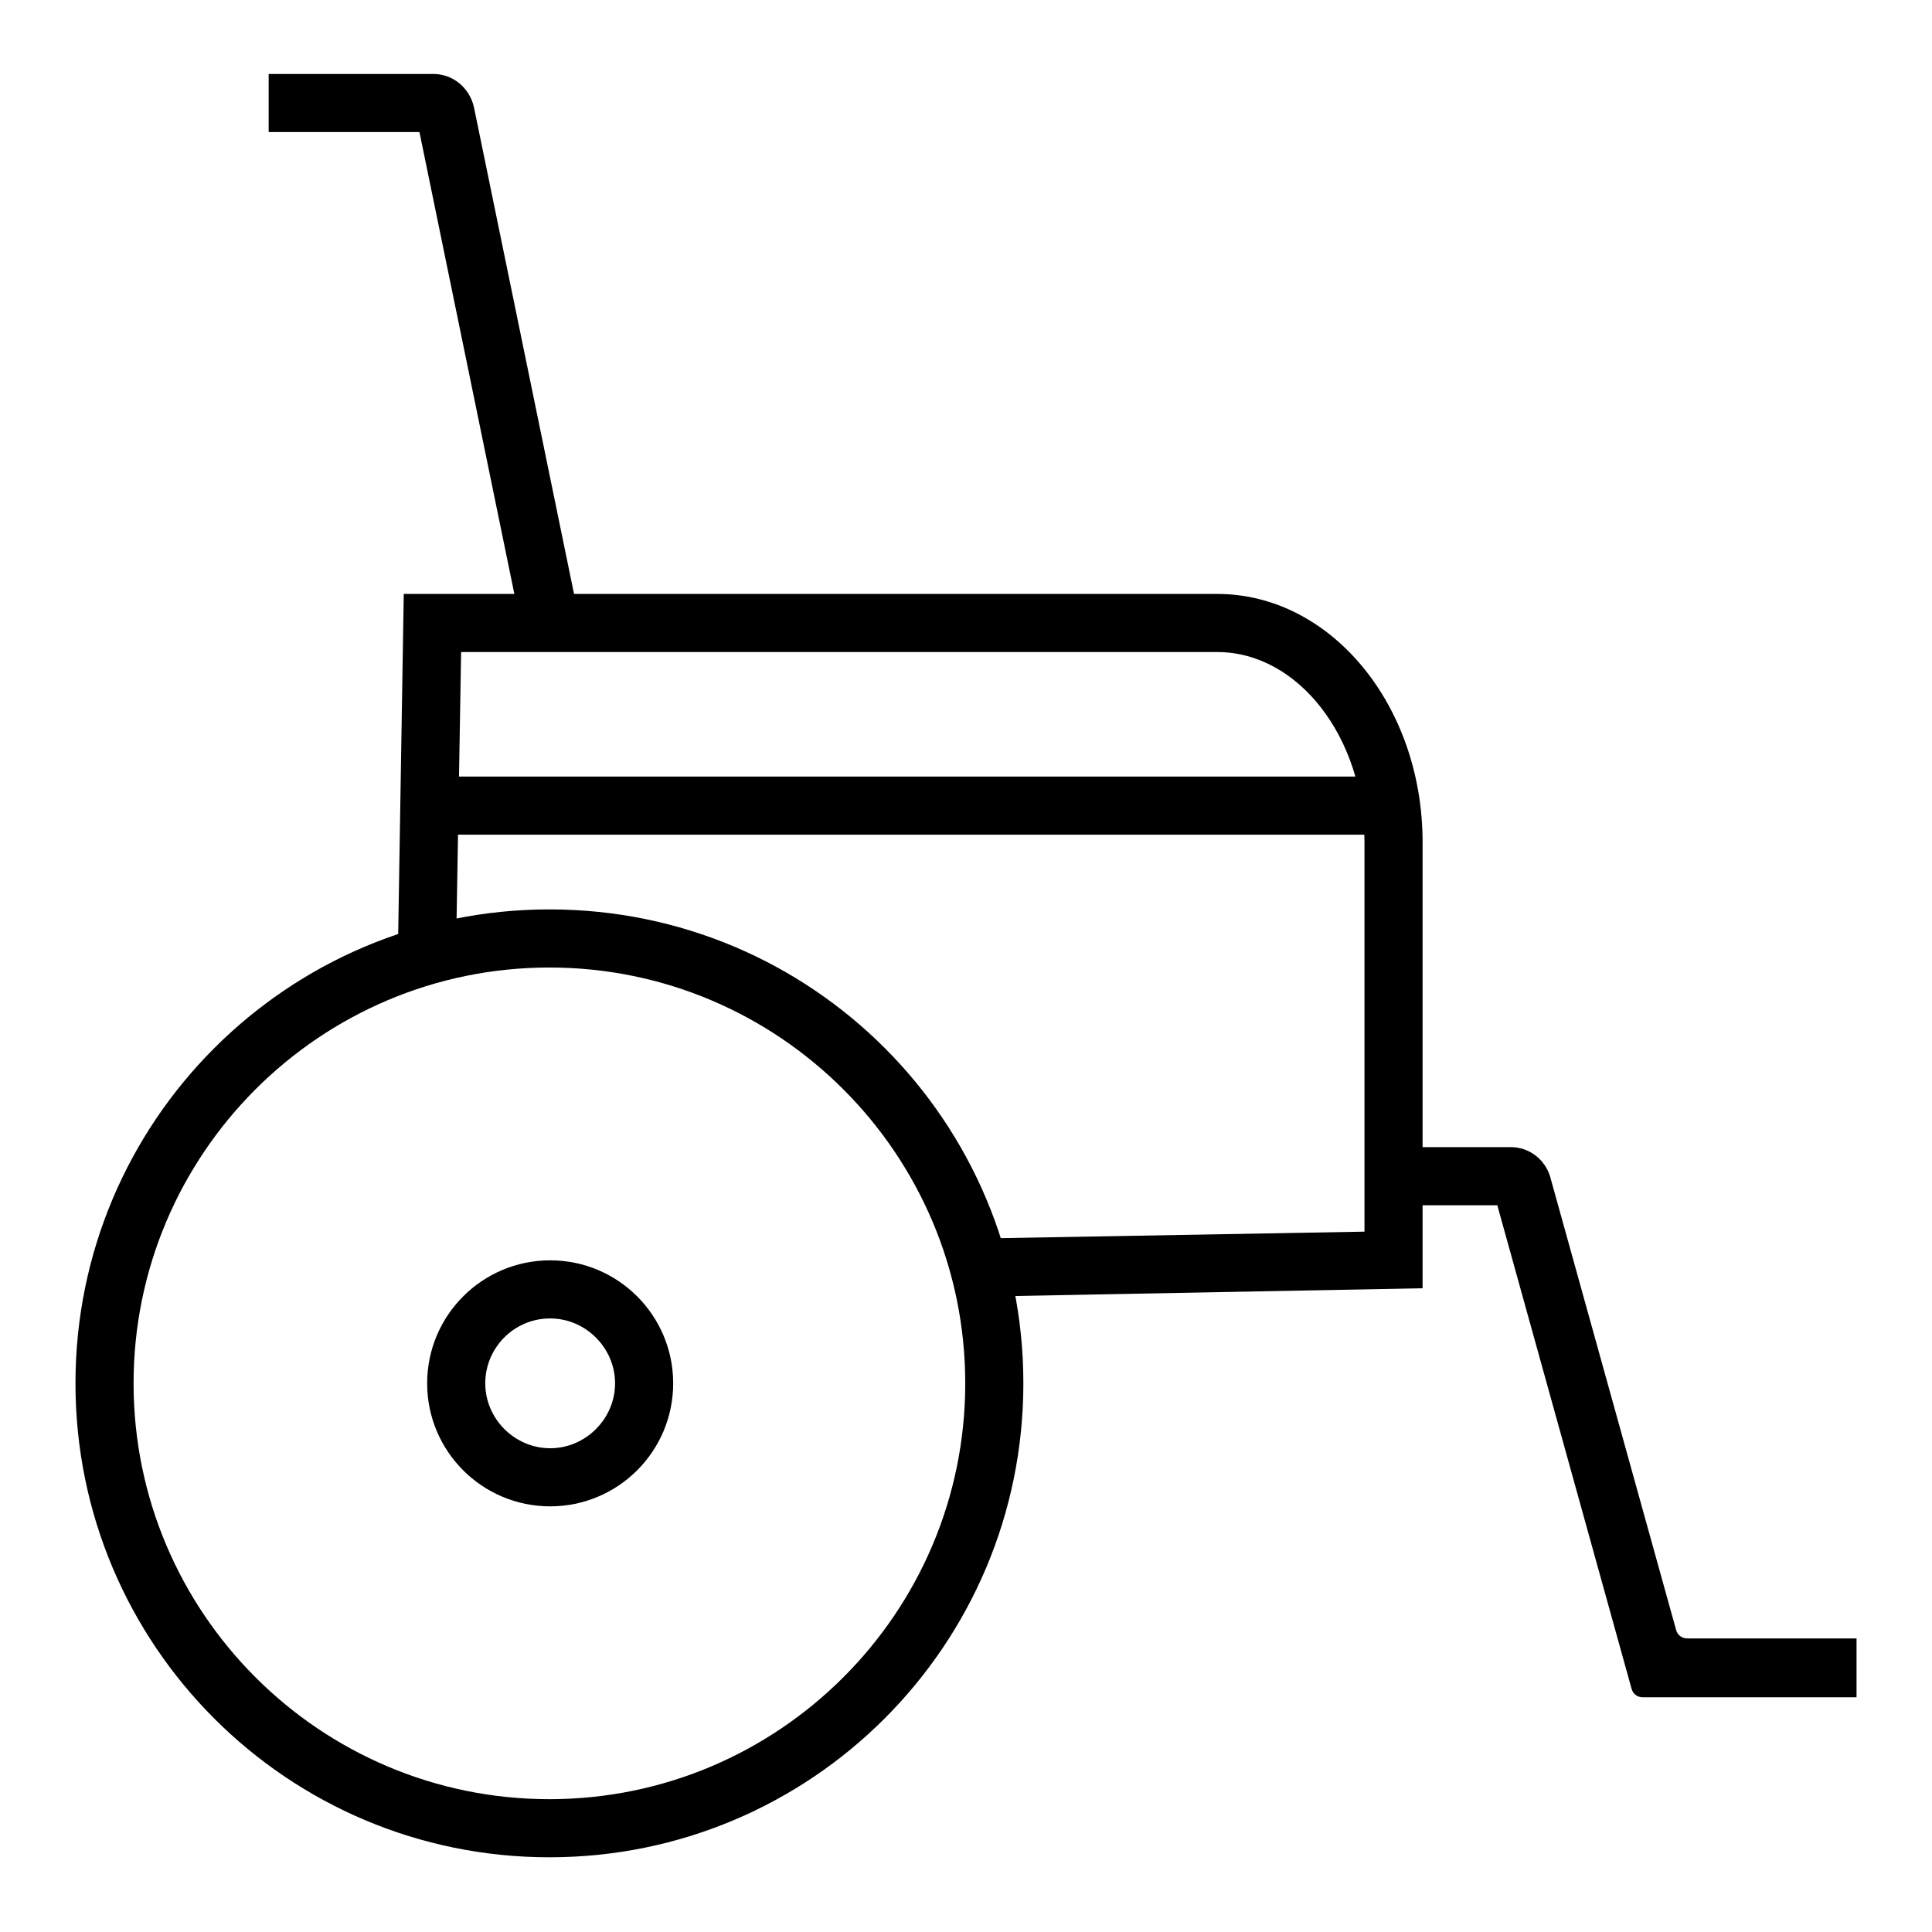
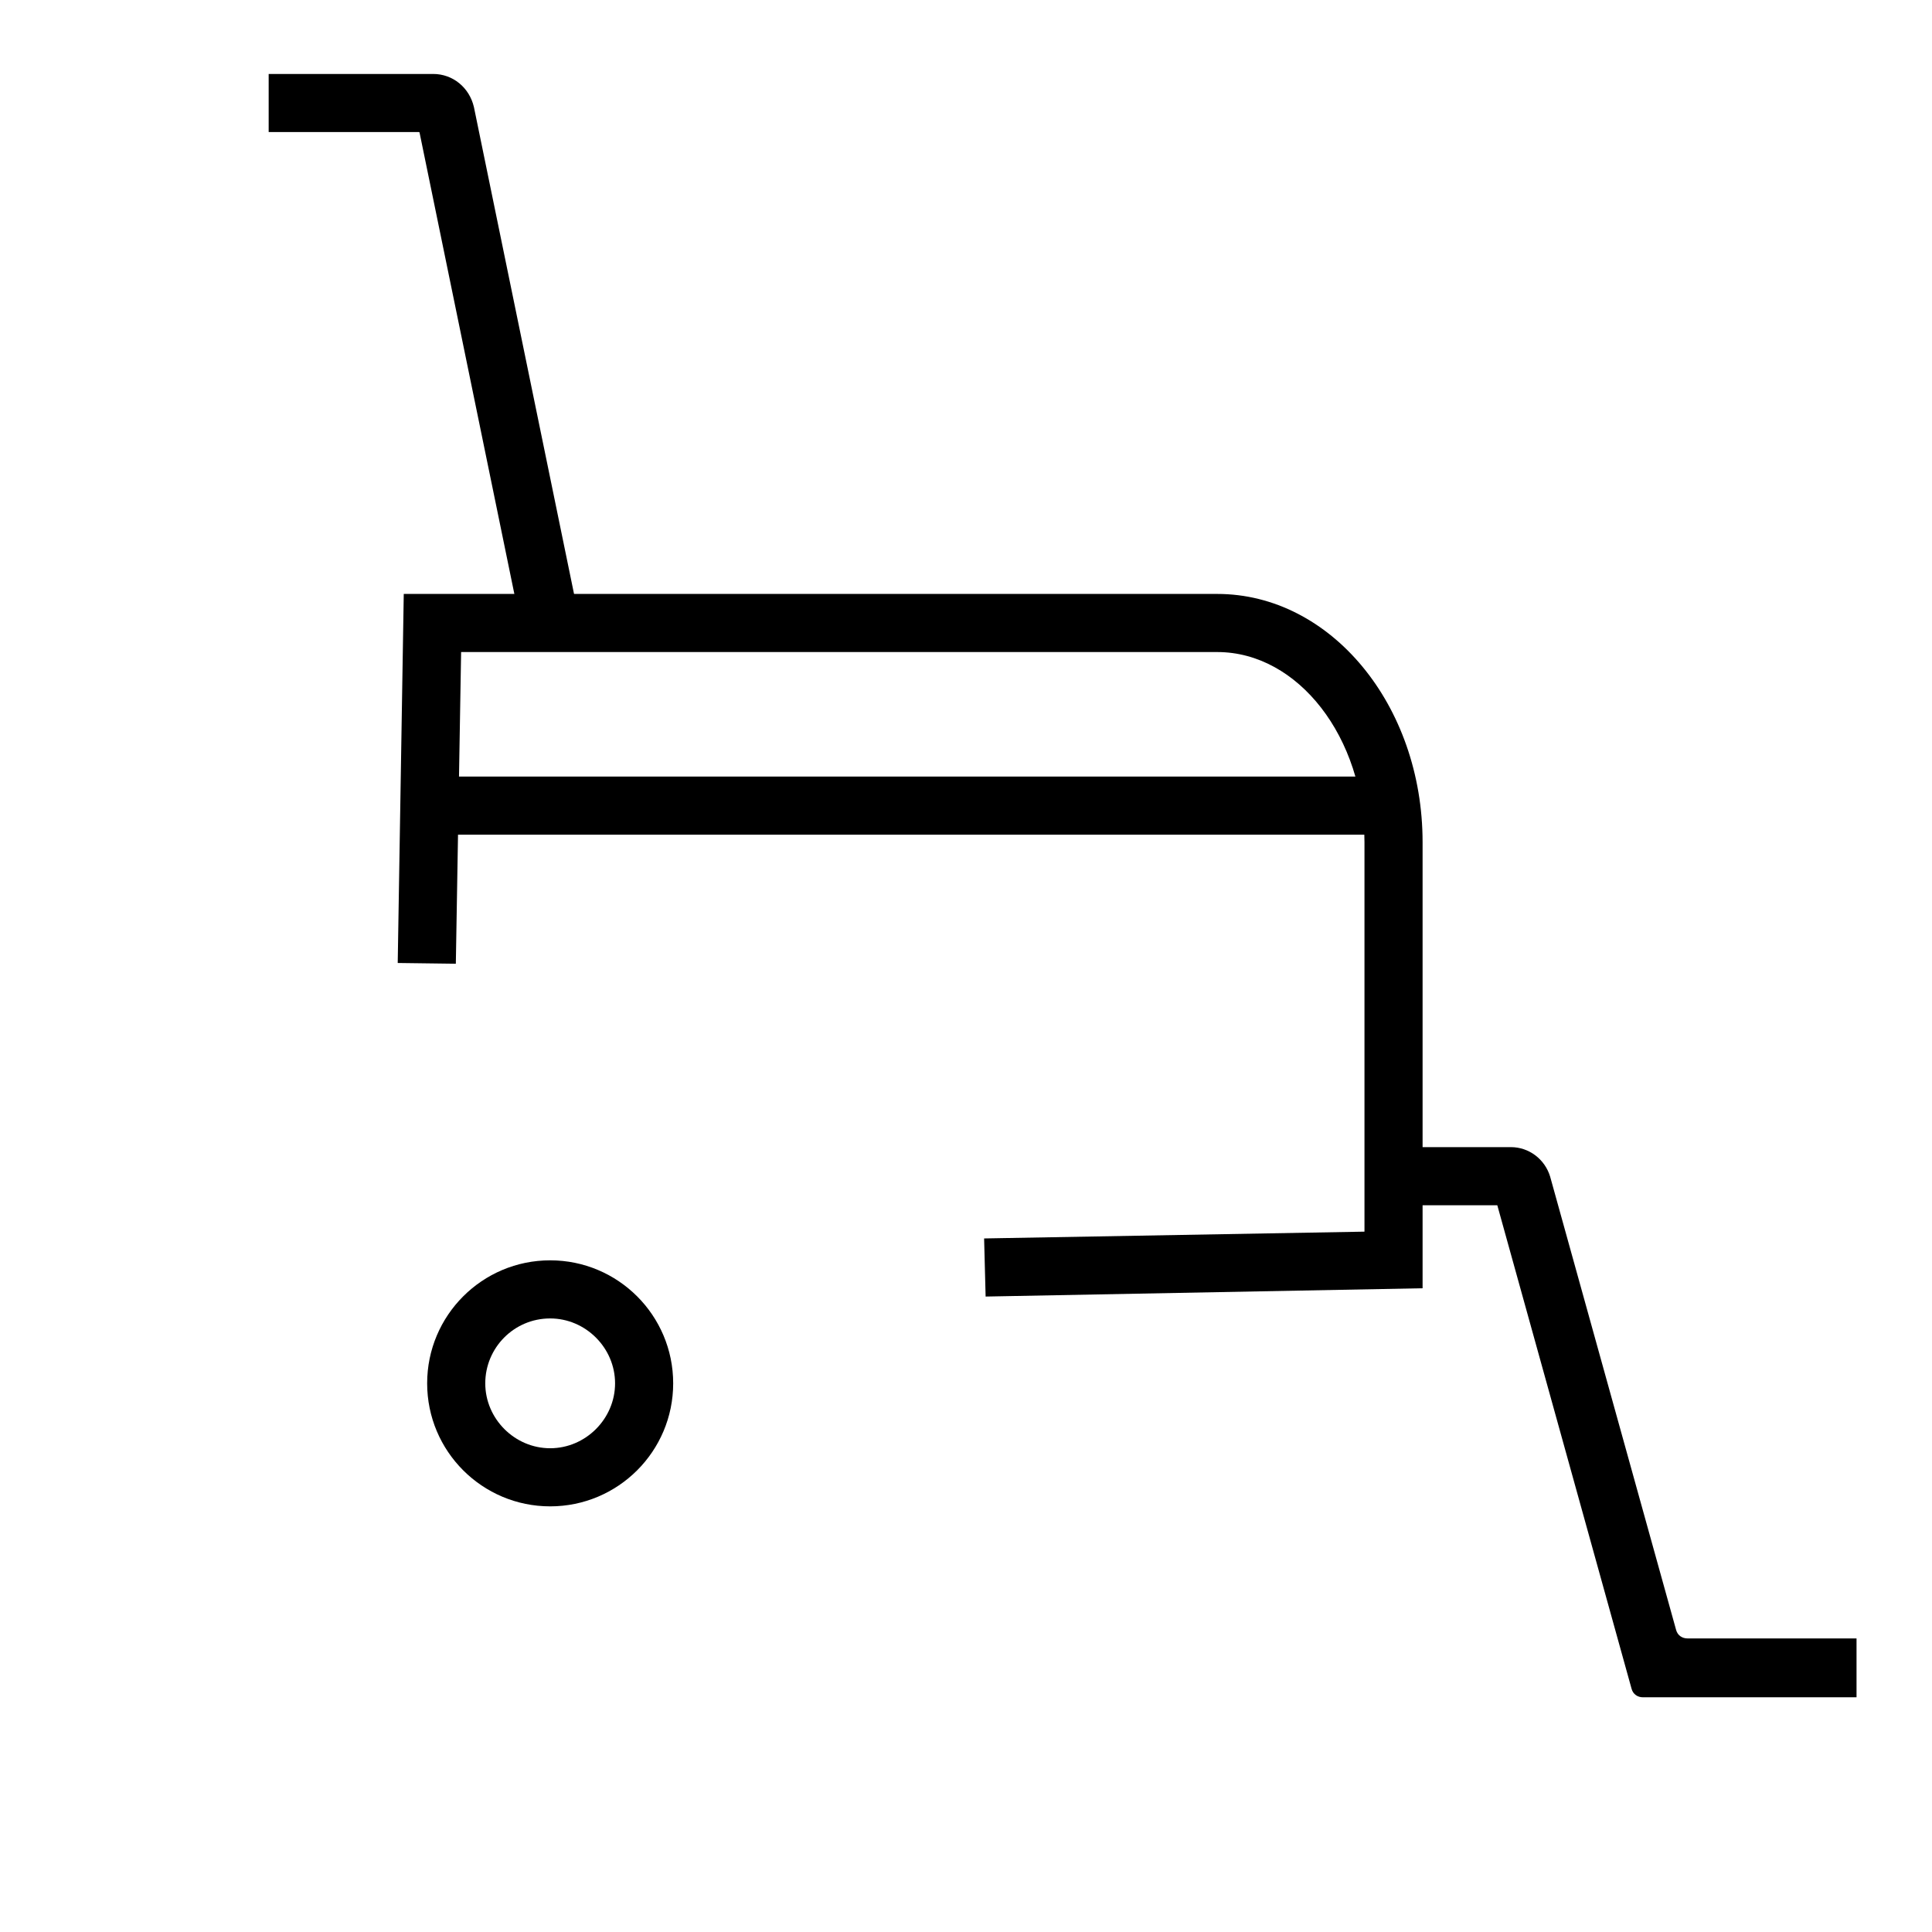
<svg xmlns="http://www.w3.org/2000/svg" version="1.1" x="0px" y="0px" viewBox="0 0 256 256" enable-background="new 0 0 256 256" xml:space="preserve">
  <g>
-     <path fill="#000000" d="M72.8,128.2c30.4,0,55.1,24.7,55.1,55.1s-24.7,55.1-55.1,55.1s-55.1-24.7-55.1-55.1S42.4,128.2,72.8,128.2  M72.8,120.5c-34.7,0-62.8,28.1-62.8,62.8s28.1,62.8,62.8,62.8s62.8-28.1,62.8-62.8S107.6,120.5,72.8,120.5z" />
    <path fill="#000000" d="M72.9,174.7c4.7,0,8.6,3.9,8.6,8.6c0,4.7-3.9,8.6-8.6,8.6s-8.6-3.9-8.6-8.6 C64.3,178.6,68.1,174.7,72.9,174.7 M72.9,167c-9,0-16.3,7.3-16.3,16.3c0,9,7.3,16.3,16.3,16.3c9,0,16.3-7.3,16.3-16.3 C89.2,174.3,81.9,167,72.9,167z M60.3,102.9h120.6v7.7H60.3V102.9z" />
    <path fill="#000000" d="M130.6,171.8l-0.2-7.7l50.4-0.9v-51.6c0-13.9-8.8-25.2-19.5-25.2H61.1l-0.7,41.3l-7.7-0.1l0.8-48.9h107.8 c15,0,27.2,14.7,27.2,32.9v59.1L130.6,171.8L130.6,171.8z" />
    <path fill="#000000" d="M246,224.9h-28.3c-0.7,0-1.3-0.4-1.5-1.1l-17.8-64.1h-13.8V152h15.6c2.4,0,4.5,1.6,5.2,3.9l16.7,60.1 c0.2,0.7,0.8,1.1,1.5,1.1H246V224.9L246,224.9z M69.1,83.3L55.6,17.6c0,0,0-0.1-0.1-0.1H35.6V9.8h21.8c2.6,0,4.8,1.8,5.4,4.4 l13.9,67.6L69.1,83.3z" />
  </g>
</svg>